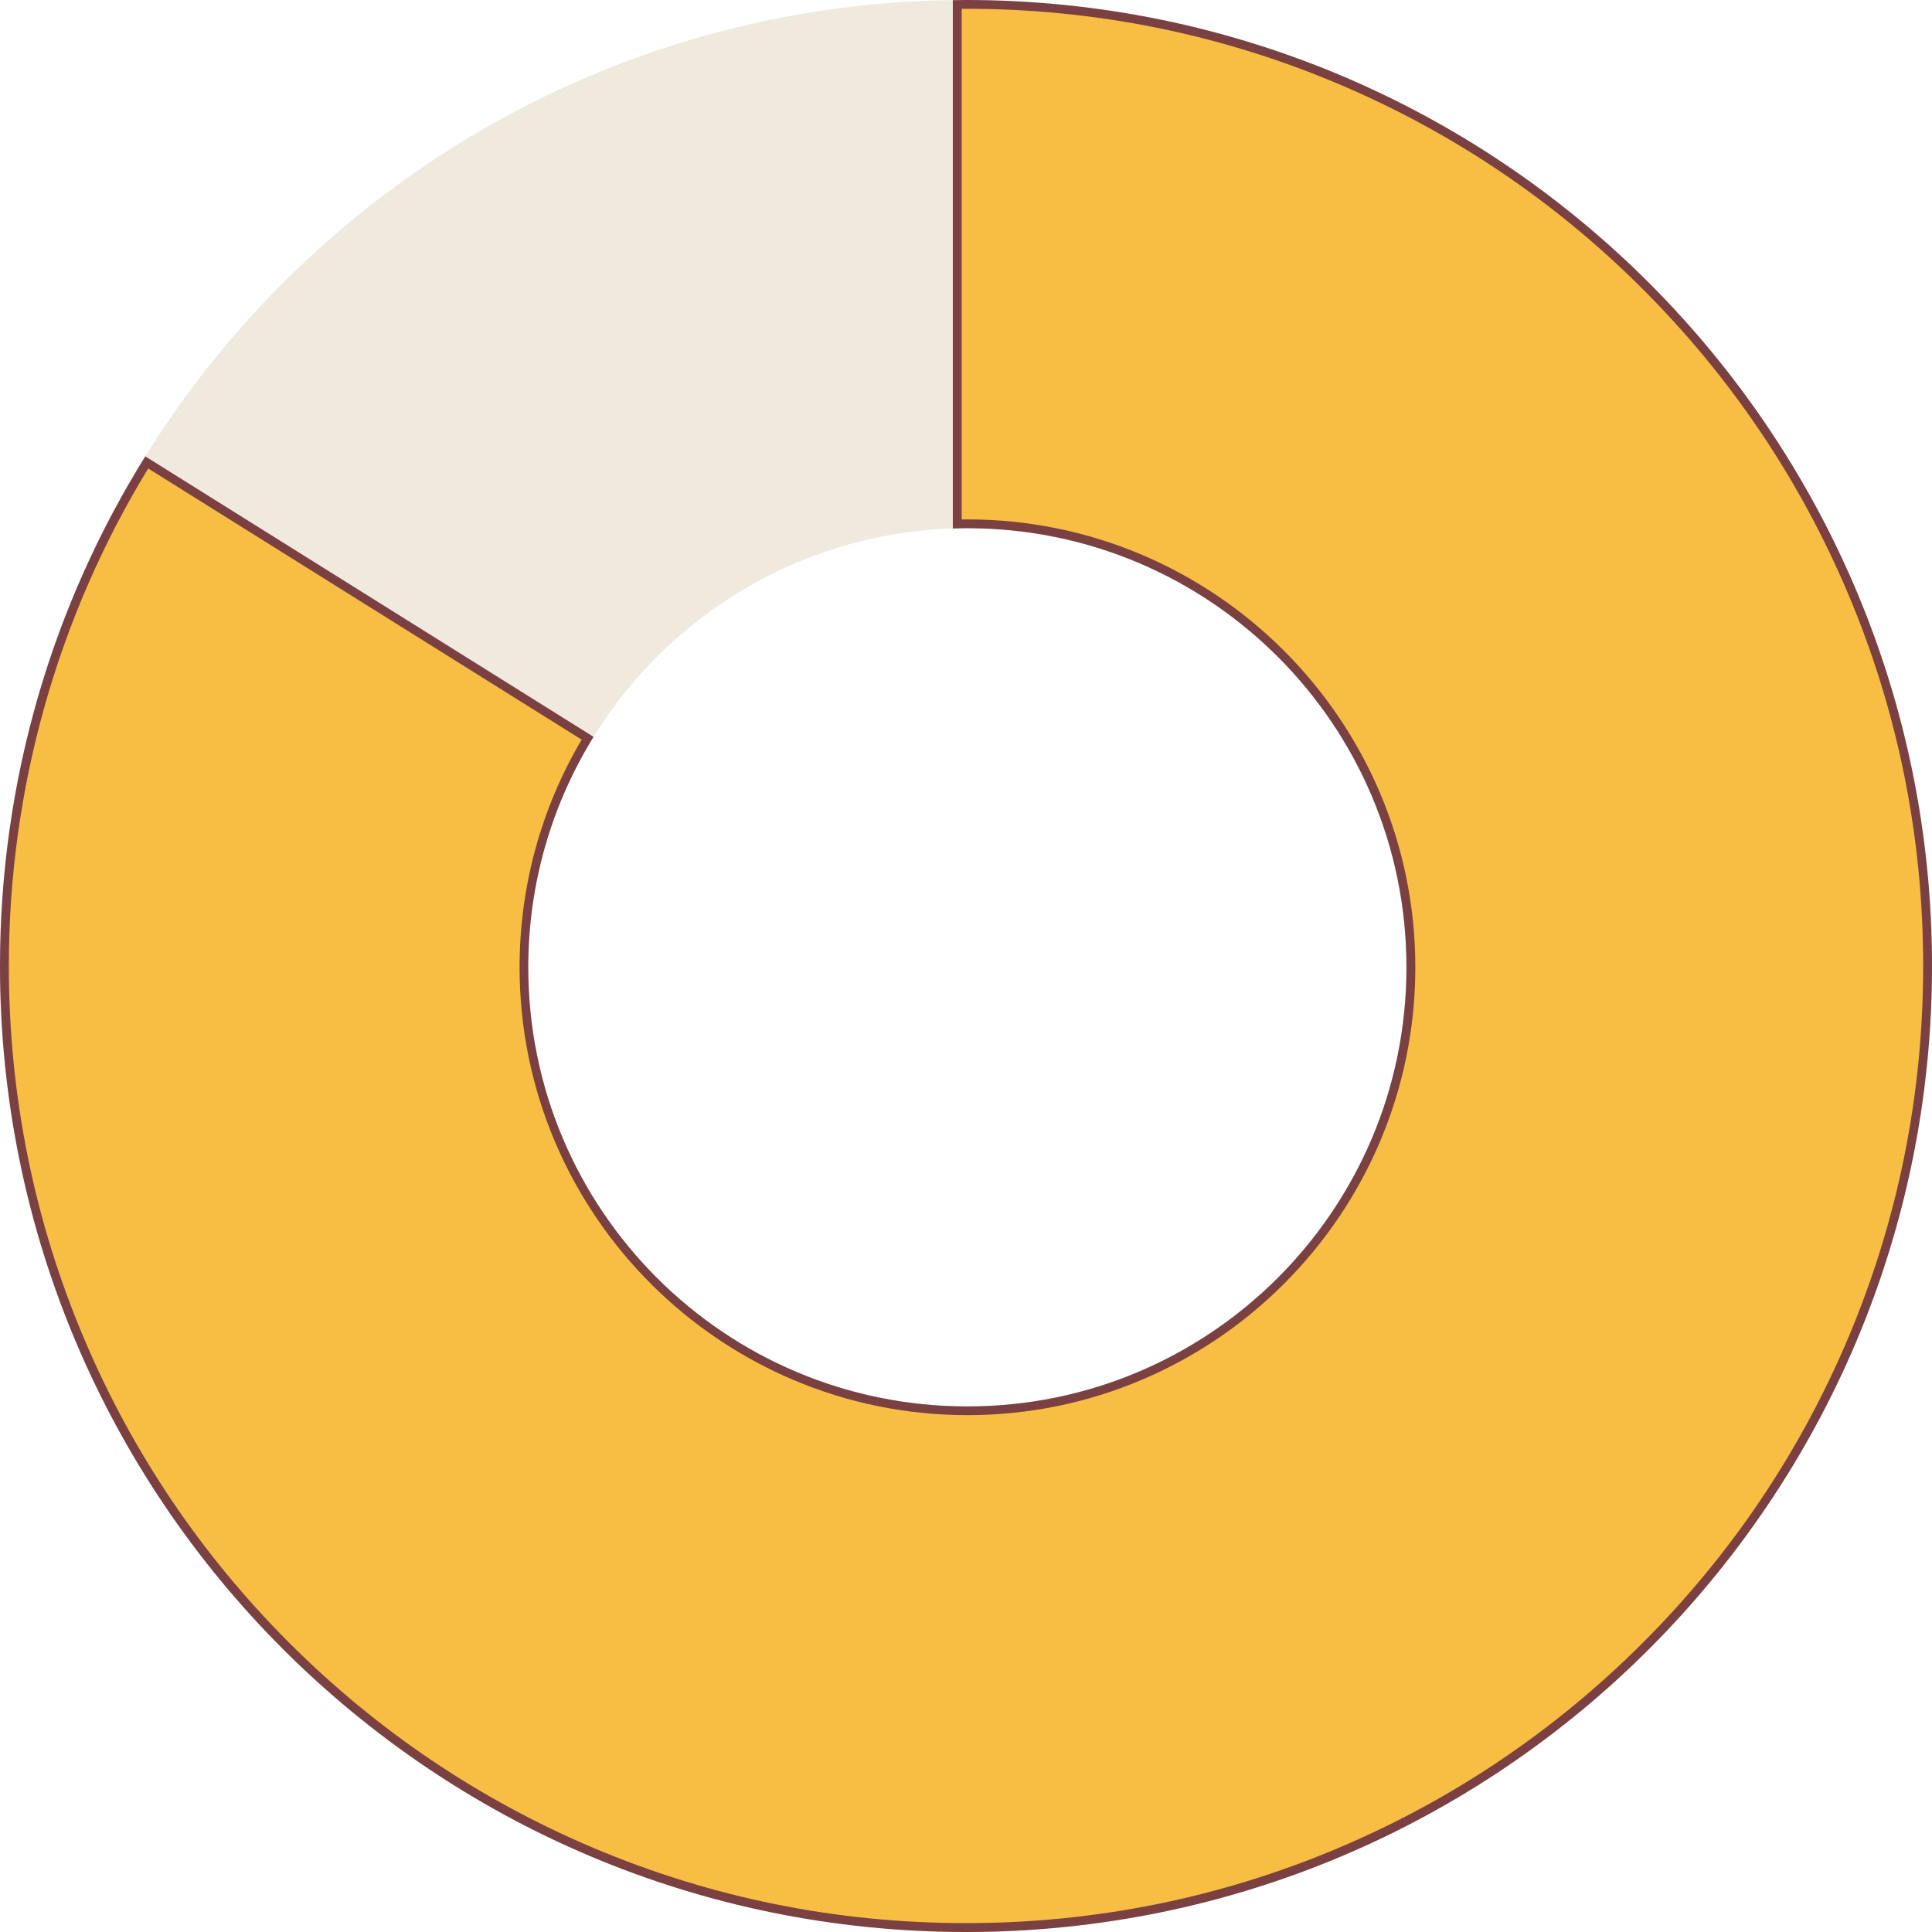
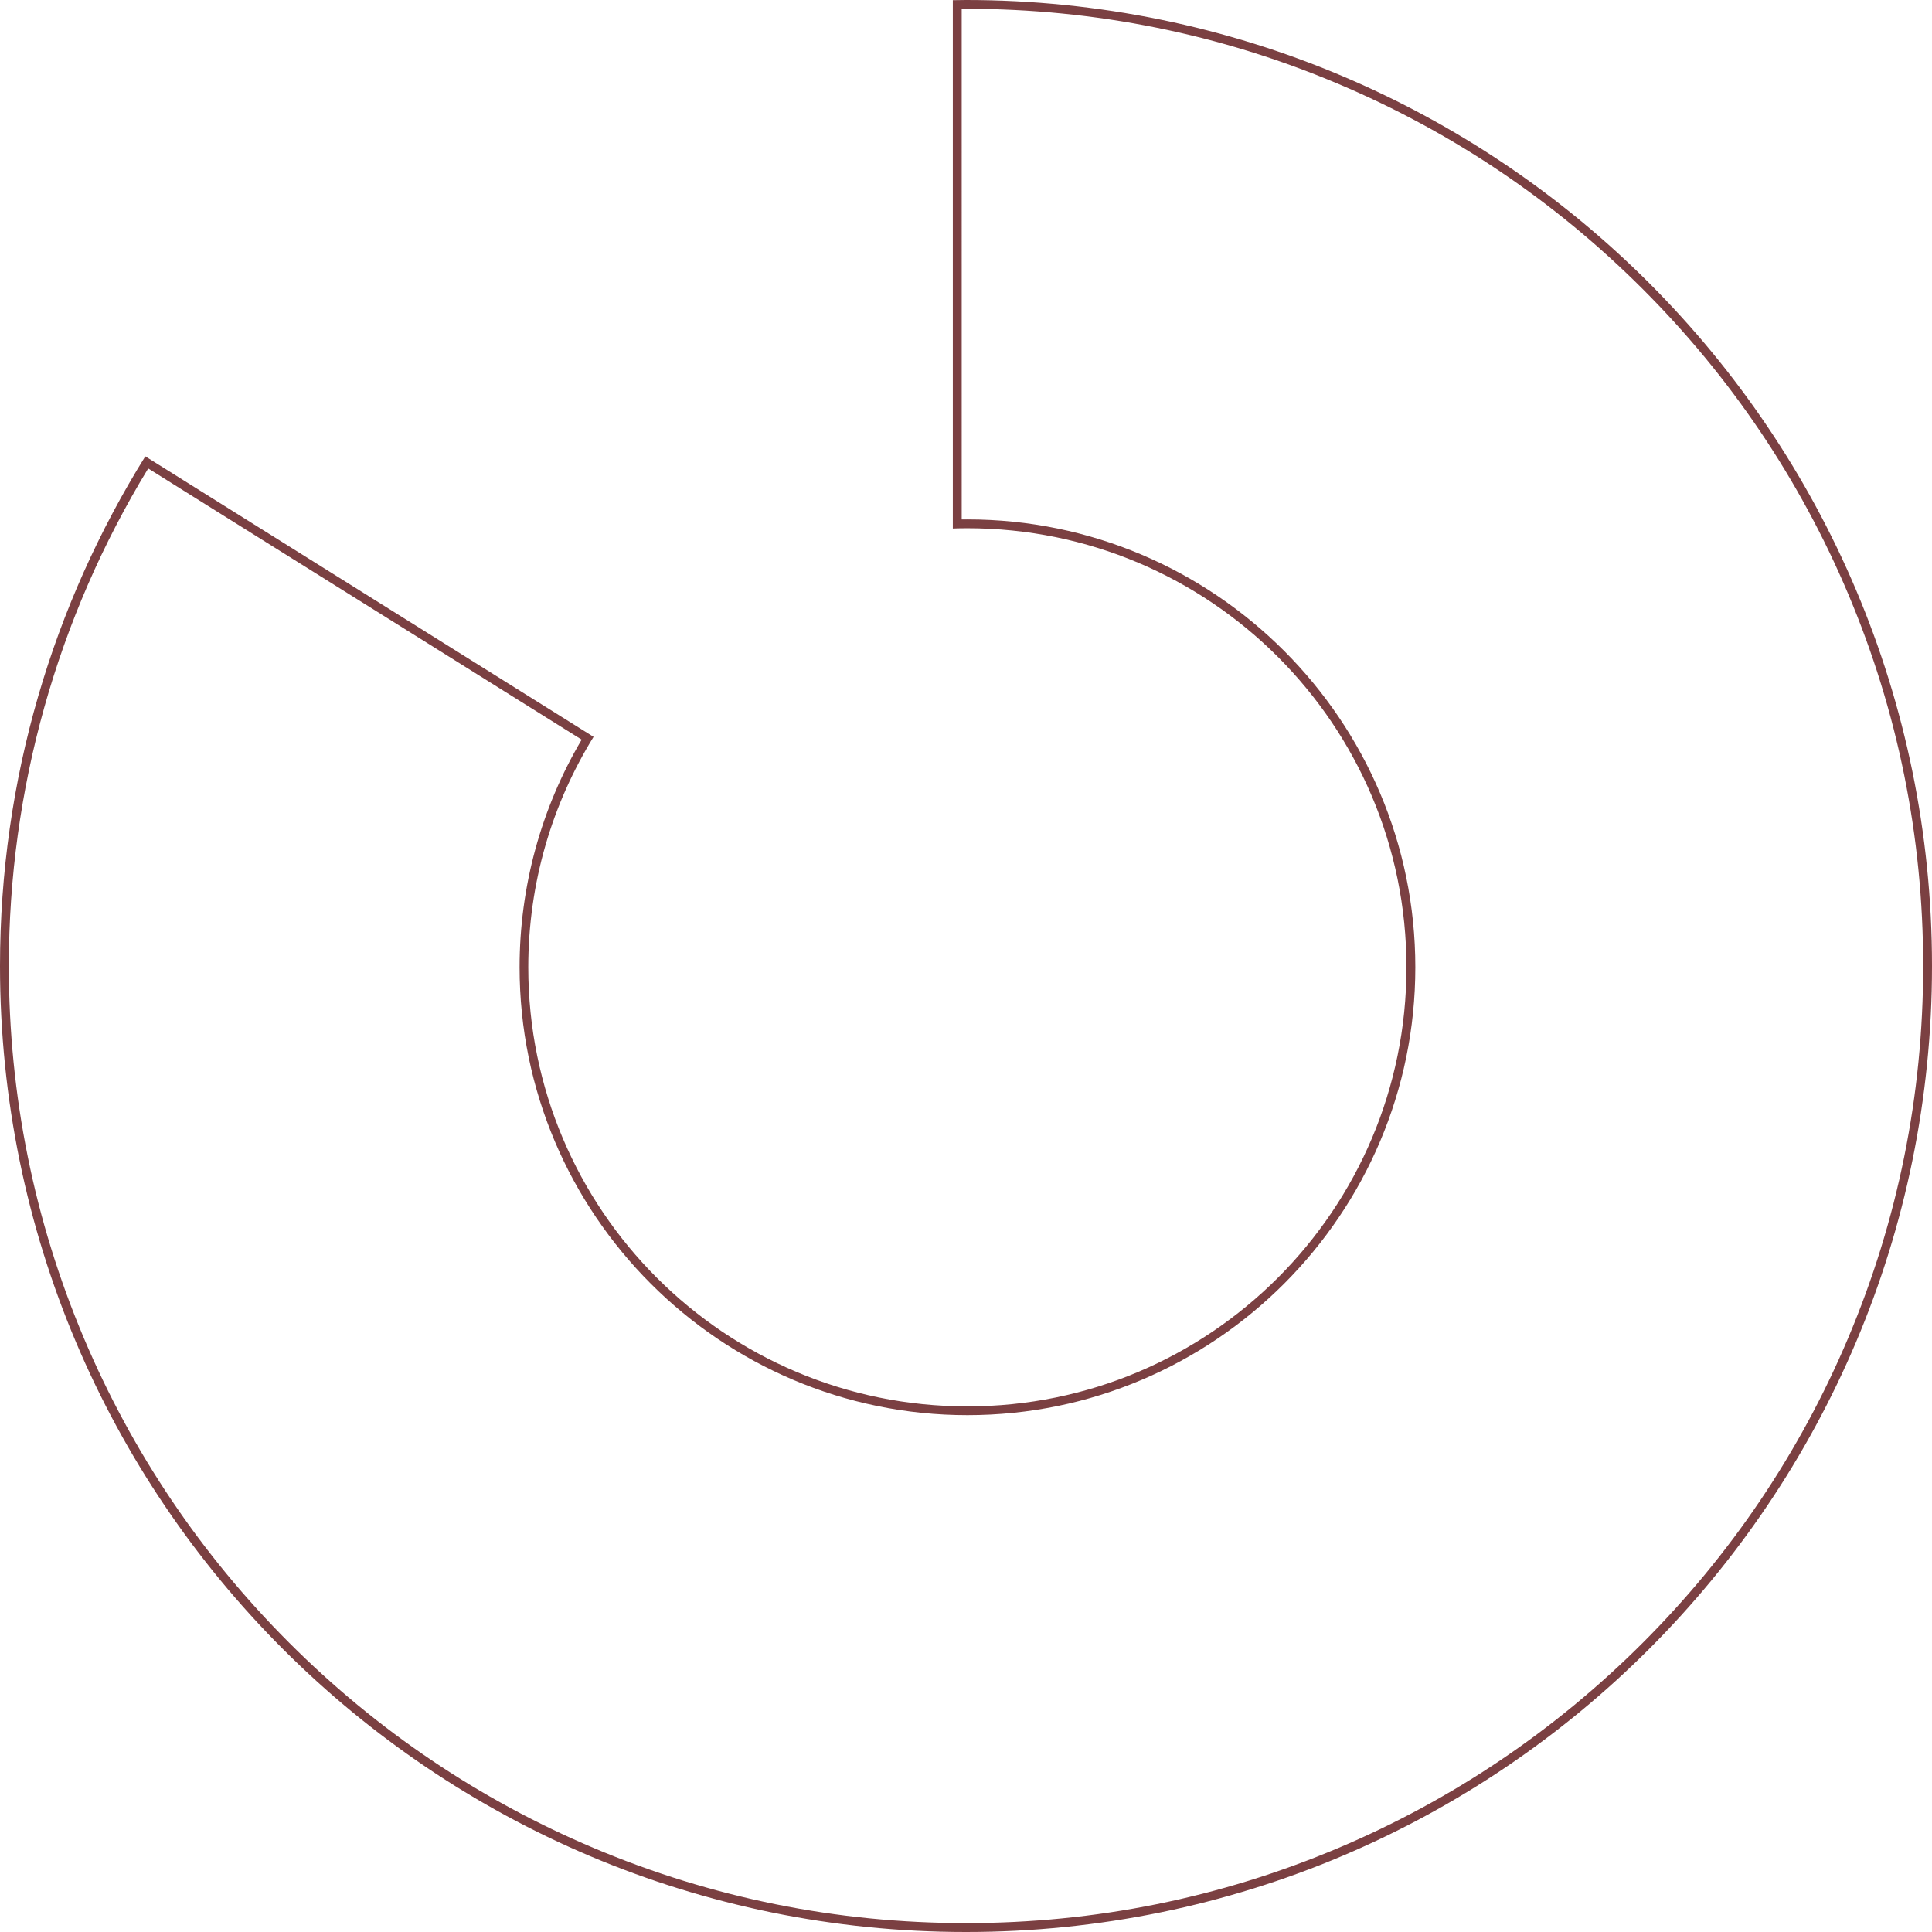
<svg xmlns="http://www.w3.org/2000/svg" id="_レイヤー_2" data-name="レイヤー 2" viewBox="0 0 440 440">
  <defs>
    <style>
      .cls-1 {
        fill: #efe9de;
      }

      .cls-2 {
        fill: #7b4042;
      }

      .cls-3 {
        fill: #f7be43;
      }
    </style>
  </defs>
  <g id="box">
    <g>
-       <path class="cls-1" d="M220,0C98.5,0,0,98.5,0,220s98.5,220,220,220,220-98.5,220-220S341.5,0,220,0ZM220.31,320.3c-55.23,0-100-44.77-100-100s44.77-100,100-100,100,44.77,100,100-44.77,100-100,100Z" />
      <g>
-         <path class="cls-3" d="M220,439c-58.5,0-113.49-22.78-154.86-64.14C23.78,333.49,1,278.5,1,220c0-40.62,11.2-80.25,32.41-114.69l100.4,62.82c-9.49,15.71-14.5,33.72-14.5,52.17,0,55.69,45.31,101,101,101s101-45.31,101-101-45.31-101-101-101c-.77,0-1.54.01-2.31.03V1.02c.67-.01,1.33-.02,2-.02,58.5,0,113.49,22.78,154.86,64.14,41.36,41.36,64.14,96.36,64.14,154.86s-22.78,113.49-64.14,154.86c-41.36,41.36-96.36,64.14-154.86,64.14Z" />
        <path class="cls-2" d="M220,2c29.43,0,57.98,5.76,84.85,17.13,25.96,10.98,49.27,26.7,69.29,46.72,20.02,20.02,35.74,43.34,46.72,69.29,11.37,26.87,17.13,55.42,17.13,84.85s-5.76,57.98-17.13,84.85c-10.98,25.96-26.7,49.27-46.72,69.29-20.02,20.02-43.34,35.74-69.29,46.72-26.87,11.37-55.42,17.13-84.85,17.13s-57.98-5.76-84.85-17.13c-25.96-10.98-49.27-26.7-69.29-46.72-20.02-20.02-35.74-43.34-46.72-69.29-11.37-26.87-17.13-55.42-17.13-84.85,0-40.1,10.97-79.23,31.74-113.3l98.72,61.76c-9.26,15.66-14.14,33.54-14.14,51.84,0,56.24,45.76,102,102,102s102-45.76,102-102-45.76-102-102-102c-.42,0-.86,0-1.31.01V2.01c.33,0,.67,0,1,0M220,0c-1,0-2,.02-3,.04v120.32c1.1-.04,2.2-.06,3.31-.06,55.23,0,100,44.77,100,100s-44.77,100-100,100-100-44.77-100-100c0-19.25,5.45-37.23,14.87-52.49l-102.09-63.88C12.12,137.63,0,177.39,0,220c0,121.5,98.5,220,220,220s220-98.5,220-220S341.5,0,220,0h0Z" />
      </g>
    </g>
  </g>
</svg>